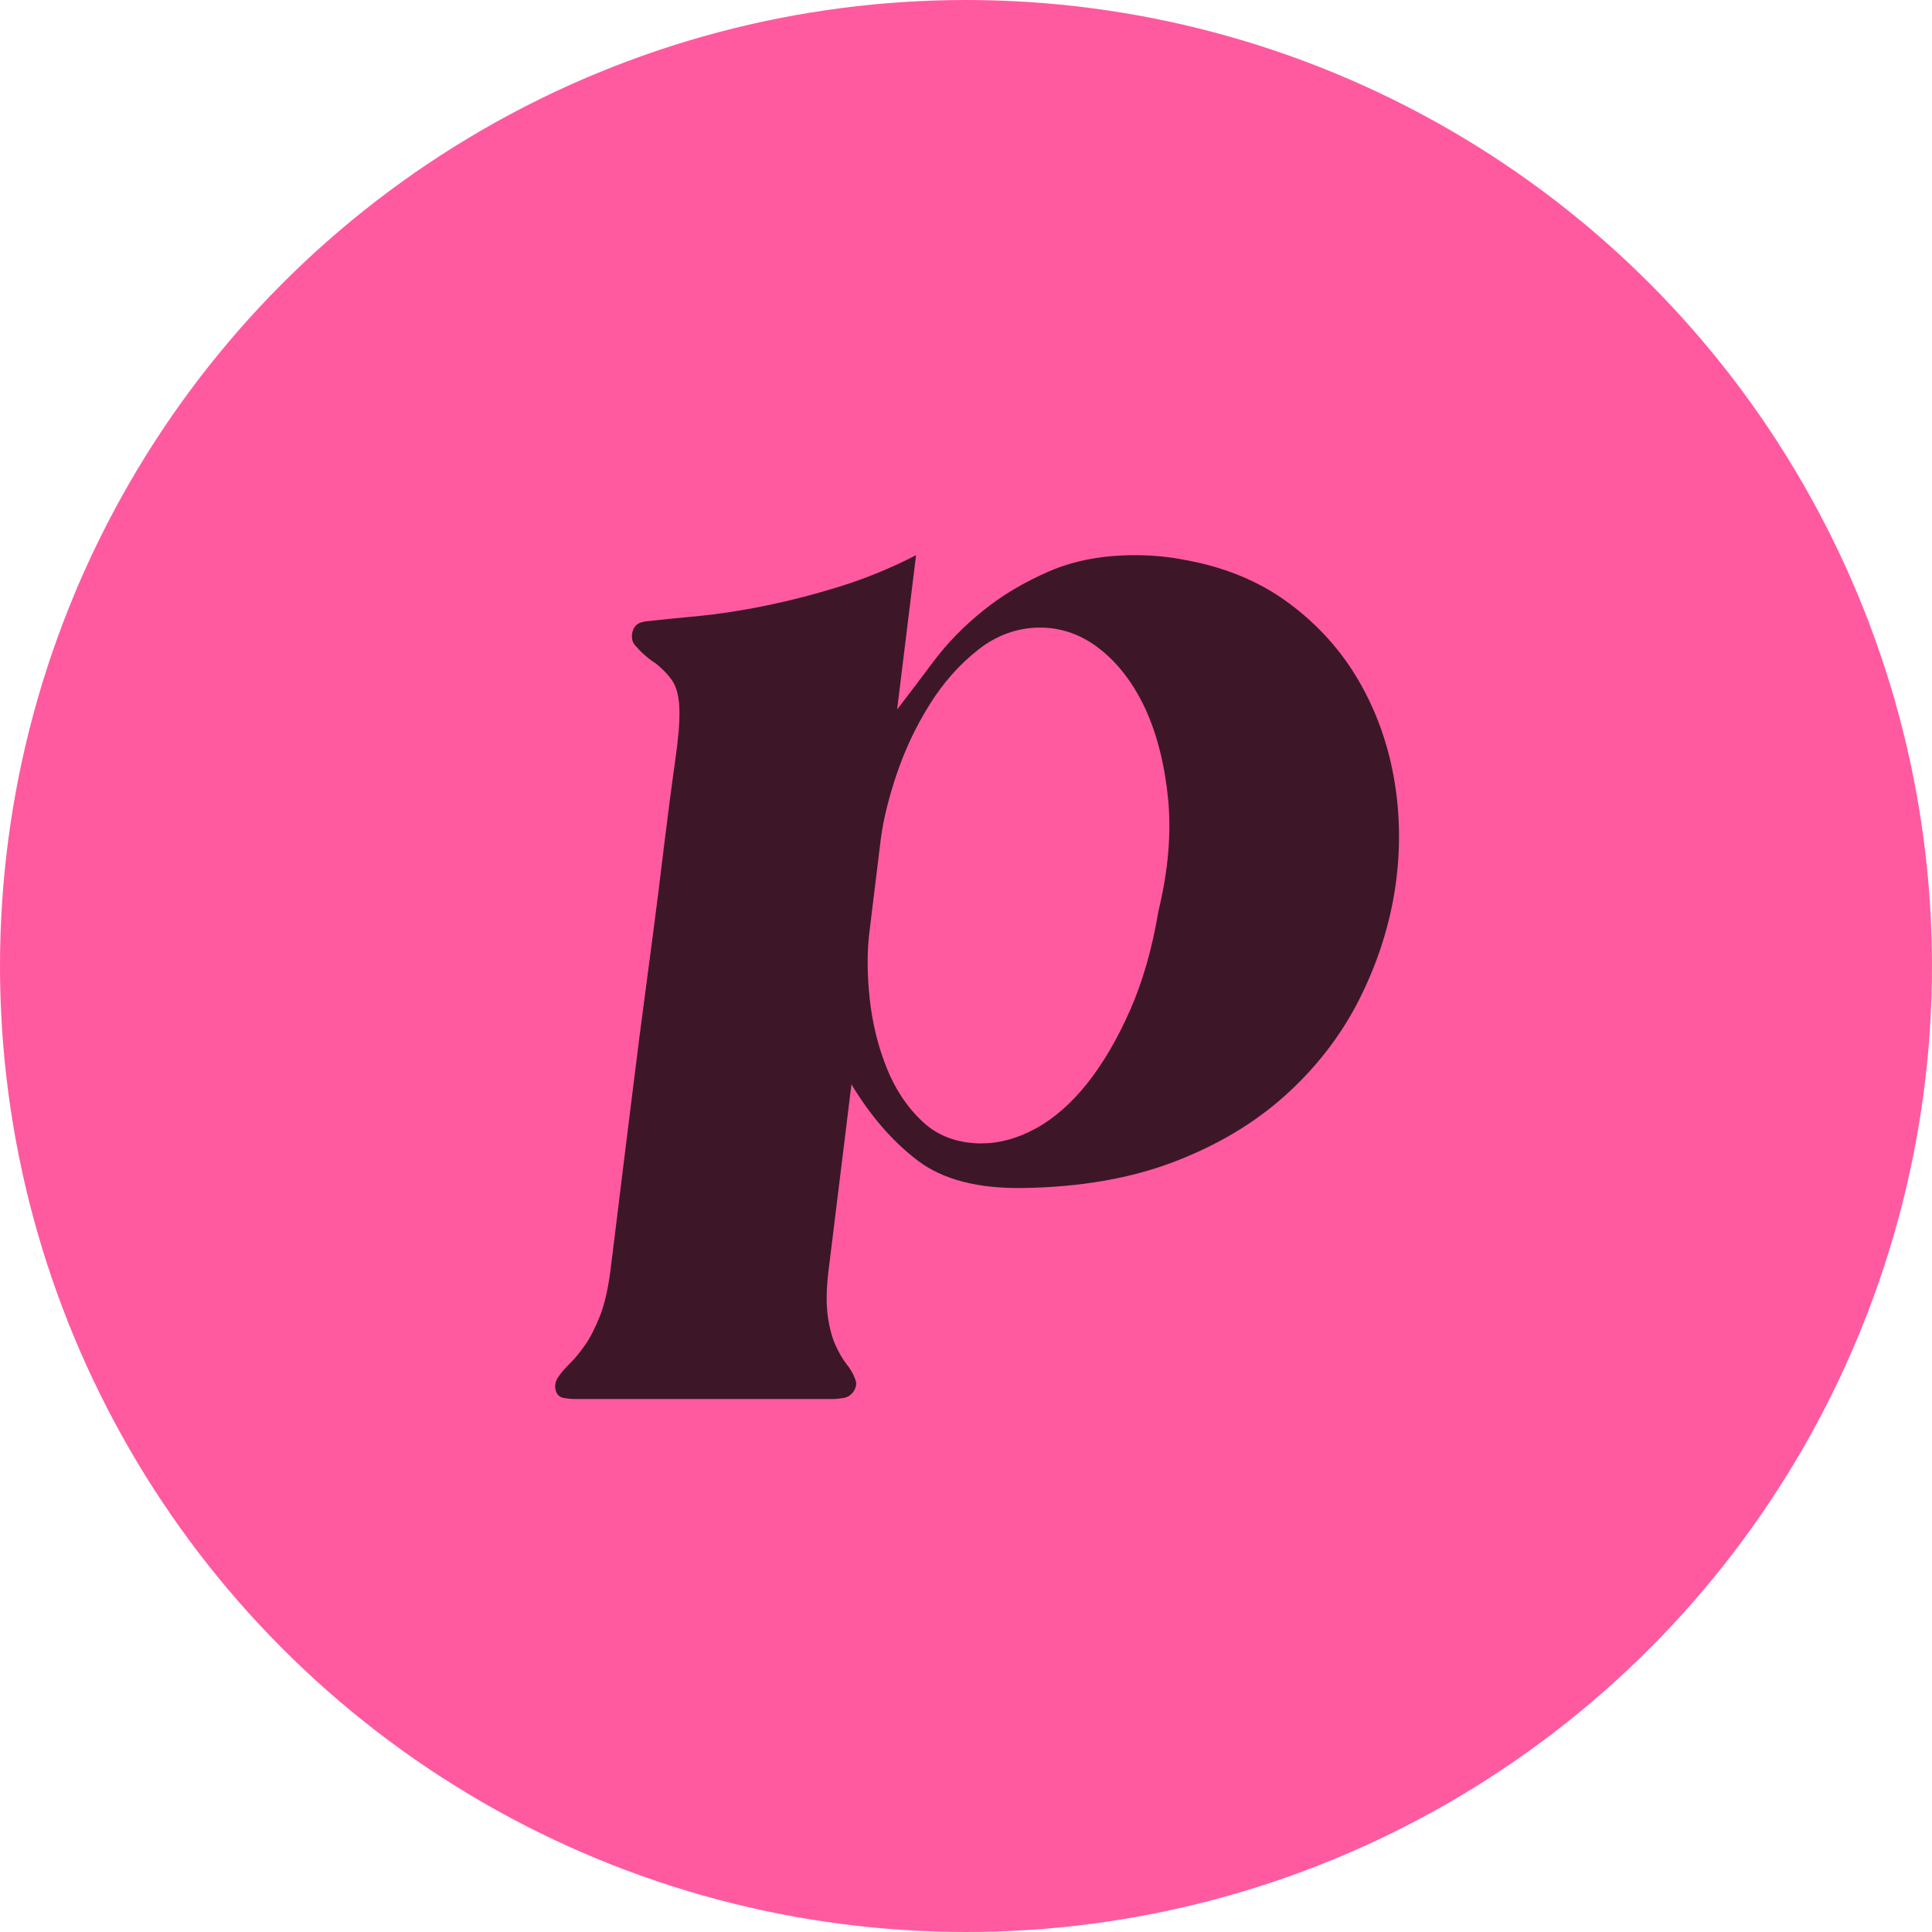
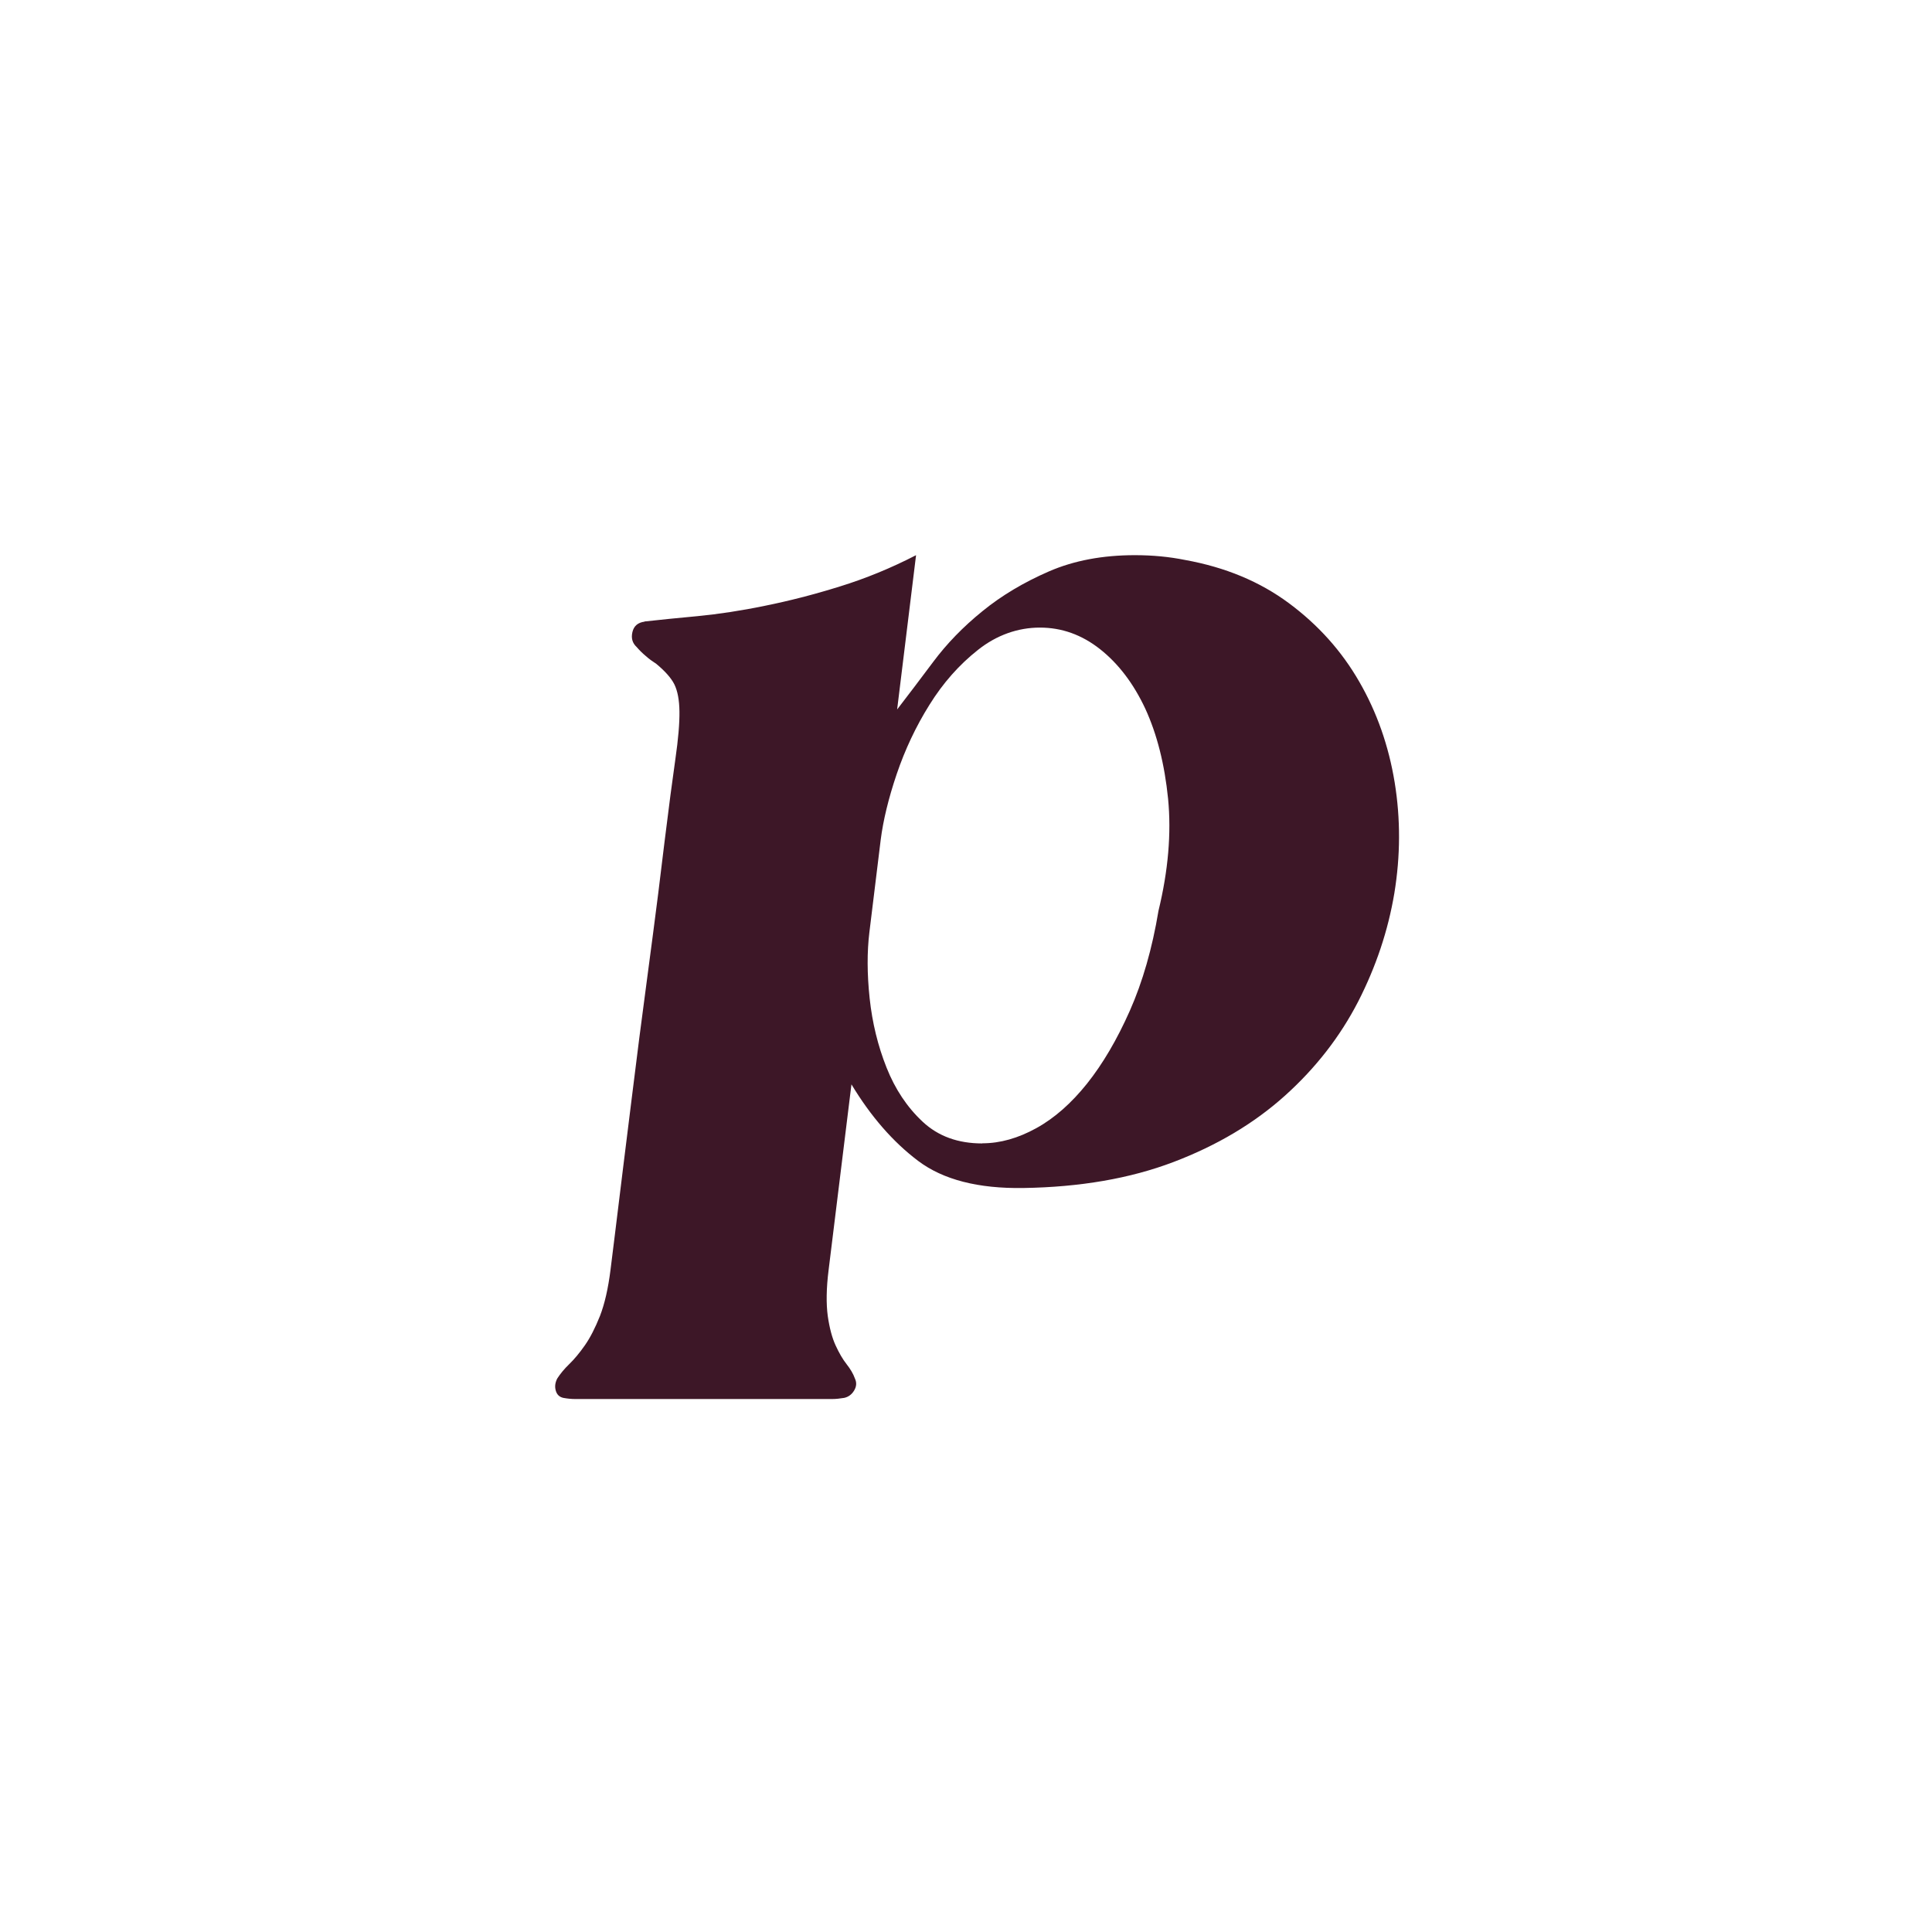
<svg xmlns="http://www.w3.org/2000/svg" width="87" height="87" viewBox="0 0 87 87" fill="none">
-   <circle cx="43.5" cy="43.5" r="43.5" fill="#FF5A9F" />
  <path d="M29.017 27.987C29.679 27.915 30.479 27.83 31.416 27.745C32.352 27.654 33.362 27.503 34.436 27.281C35.511 27.065 36.638 26.778 37.811 26.412C38.977 26.052 40.124 25.582 41.251 25L40.399 31.948C40.871 31.333 41.415 30.621 42.024 29.804C42.634 28.987 43.367 28.229 44.239 27.523C45.104 26.817 46.106 26.222 47.233 25.732C48.361 25.242 49.651 25 51.106 25C51.906 25 52.653 25.072 53.367 25.216C55.175 25.543 56.735 26.189 58.052 27.17C59.369 28.15 60.417 29.32 61.21 30.699C62.003 32.072 62.534 33.588 62.803 35.229C63.071 36.876 63.065 38.536 62.789 40.222C62.508 41.902 61.964 43.529 61.158 45.105C60.345 46.68 59.251 48.092 57.862 49.34C56.473 50.588 54.802 51.582 52.843 52.327C50.883 53.072 48.629 53.458 46.087 53.497C44.049 53.529 42.47 53.124 41.343 52.275C40.216 51.425 39.213 50.275 38.342 48.83L37.313 57.19C37.208 58.02 37.202 58.712 37.274 59.255C37.352 59.797 37.47 60.242 37.627 60.582C37.785 60.928 37.949 61.209 38.119 61.425C38.289 61.641 38.42 61.856 38.499 62.078C38.584 62.261 38.571 62.438 38.46 62.621C38.348 62.804 38.197 62.908 38.014 62.948C37.824 62.98 37.641 63 37.464 63H25.905C25.721 63 25.544 62.98 25.367 62.948C25.191 62.908 25.079 62.804 25.027 62.621C24.974 62.438 25 62.261 25.092 62.078C25.23 61.863 25.407 61.647 25.636 61.425C25.859 61.209 26.095 60.928 26.337 60.582C26.58 60.235 26.802 59.797 27.019 59.255C27.228 58.712 27.386 58.026 27.491 57.19L27.687 55.614C27.949 53.477 28.198 51.444 28.441 49.51C28.677 47.575 28.906 45.817 29.116 44.248C29.325 42.673 29.502 41.333 29.64 40.235L29.922 37.928C30.118 36.34 30.282 35.092 30.413 34.183C30.544 33.281 30.603 32.562 30.596 32.039C30.59 31.516 30.511 31.111 30.367 30.817C30.223 30.529 29.948 30.222 29.555 29.895C29.384 29.784 29.227 29.673 29.083 29.543C28.932 29.418 28.794 29.281 28.67 29.137C28.473 28.954 28.414 28.732 28.48 28.457C28.546 28.183 28.729 28.033 29.024 27.994L29.017 27.987ZM44.239 51.484C45.038 51.484 45.844 51.255 46.663 50.804C47.483 50.353 48.243 49.68 48.95 48.797C49.658 47.908 50.3 46.817 50.877 45.516C51.453 44.216 51.886 42.712 52.168 41.013C52.607 39.203 52.751 37.523 52.6 35.967C52.443 34.412 52.102 33.065 51.578 31.922C51.047 30.784 50.366 29.889 49.54 29.235C48.714 28.582 47.81 28.261 46.827 28.261C45.844 28.261 44.881 28.595 44.036 29.268C43.191 29.935 42.463 30.758 41.854 31.739C41.244 32.712 40.753 33.758 40.38 34.856C40.006 35.961 39.77 36.948 39.659 37.817L39.148 41.993C39.043 42.863 39.043 43.85 39.161 44.954C39.279 46.059 39.534 47.098 39.921 48.072C40.307 49.046 40.851 49.863 41.552 50.516C42.254 51.17 43.145 51.49 44.232 51.49L44.239 51.484Z" fill="#3D1727" />
</svg>